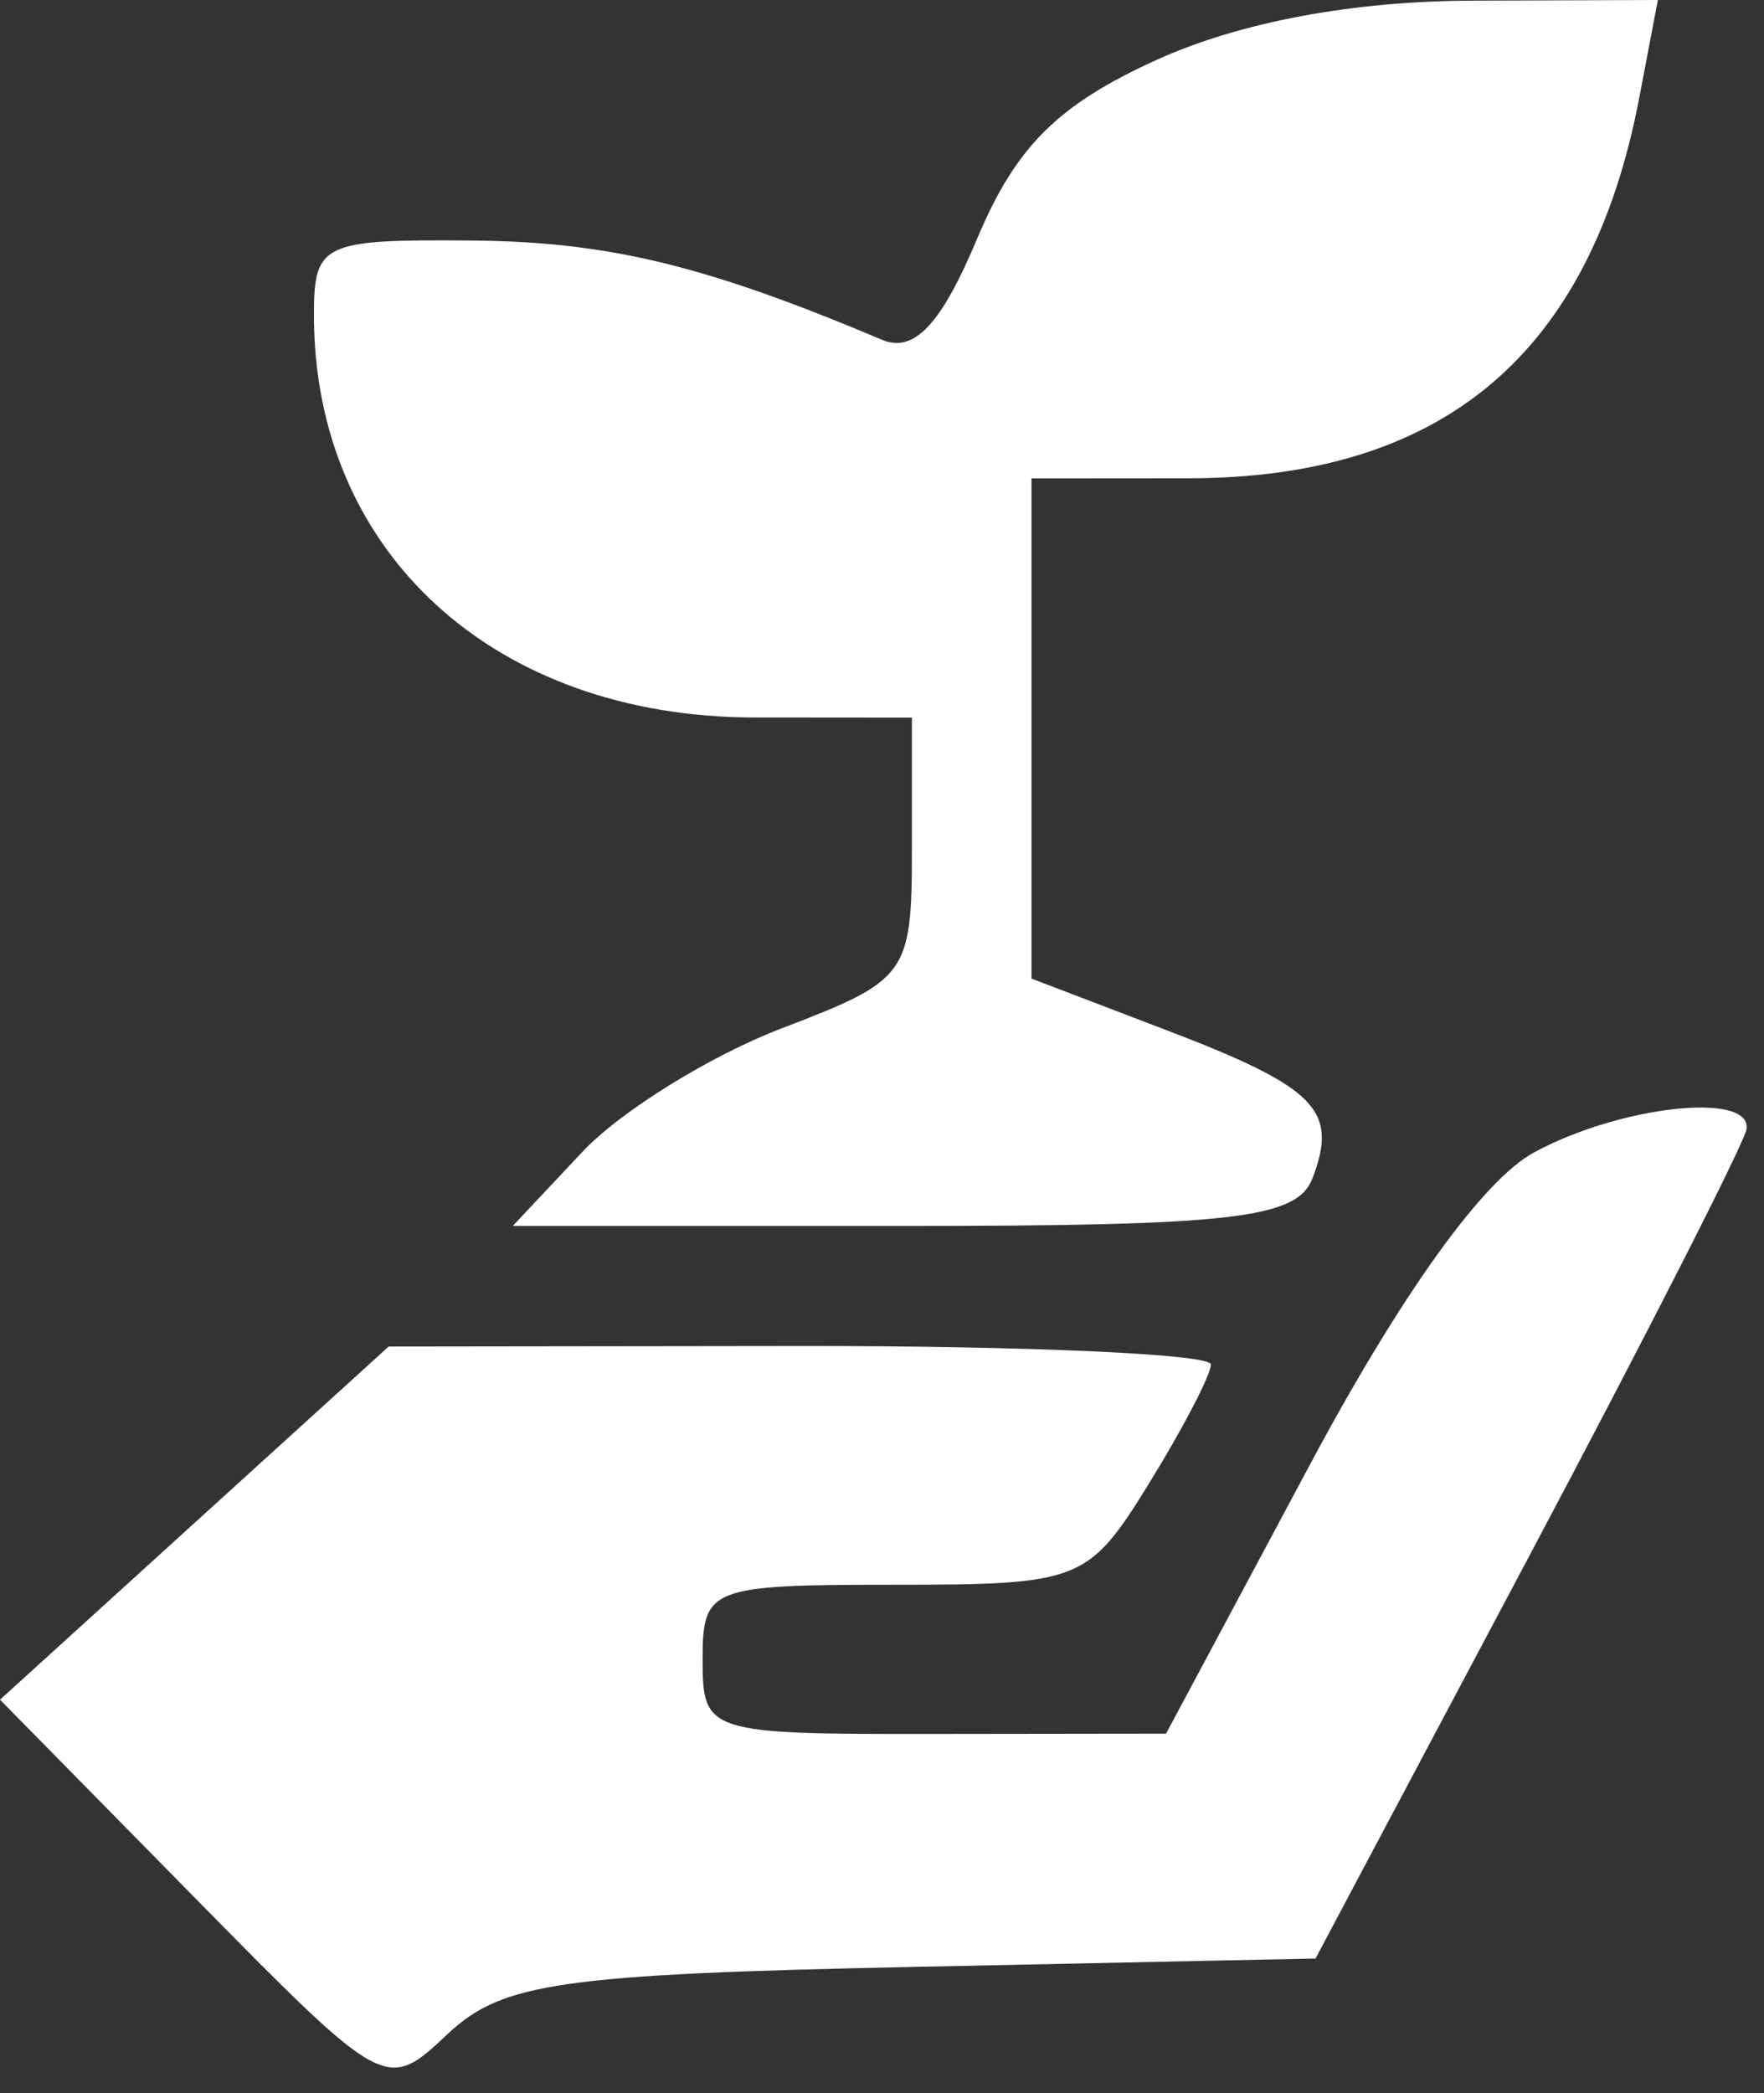
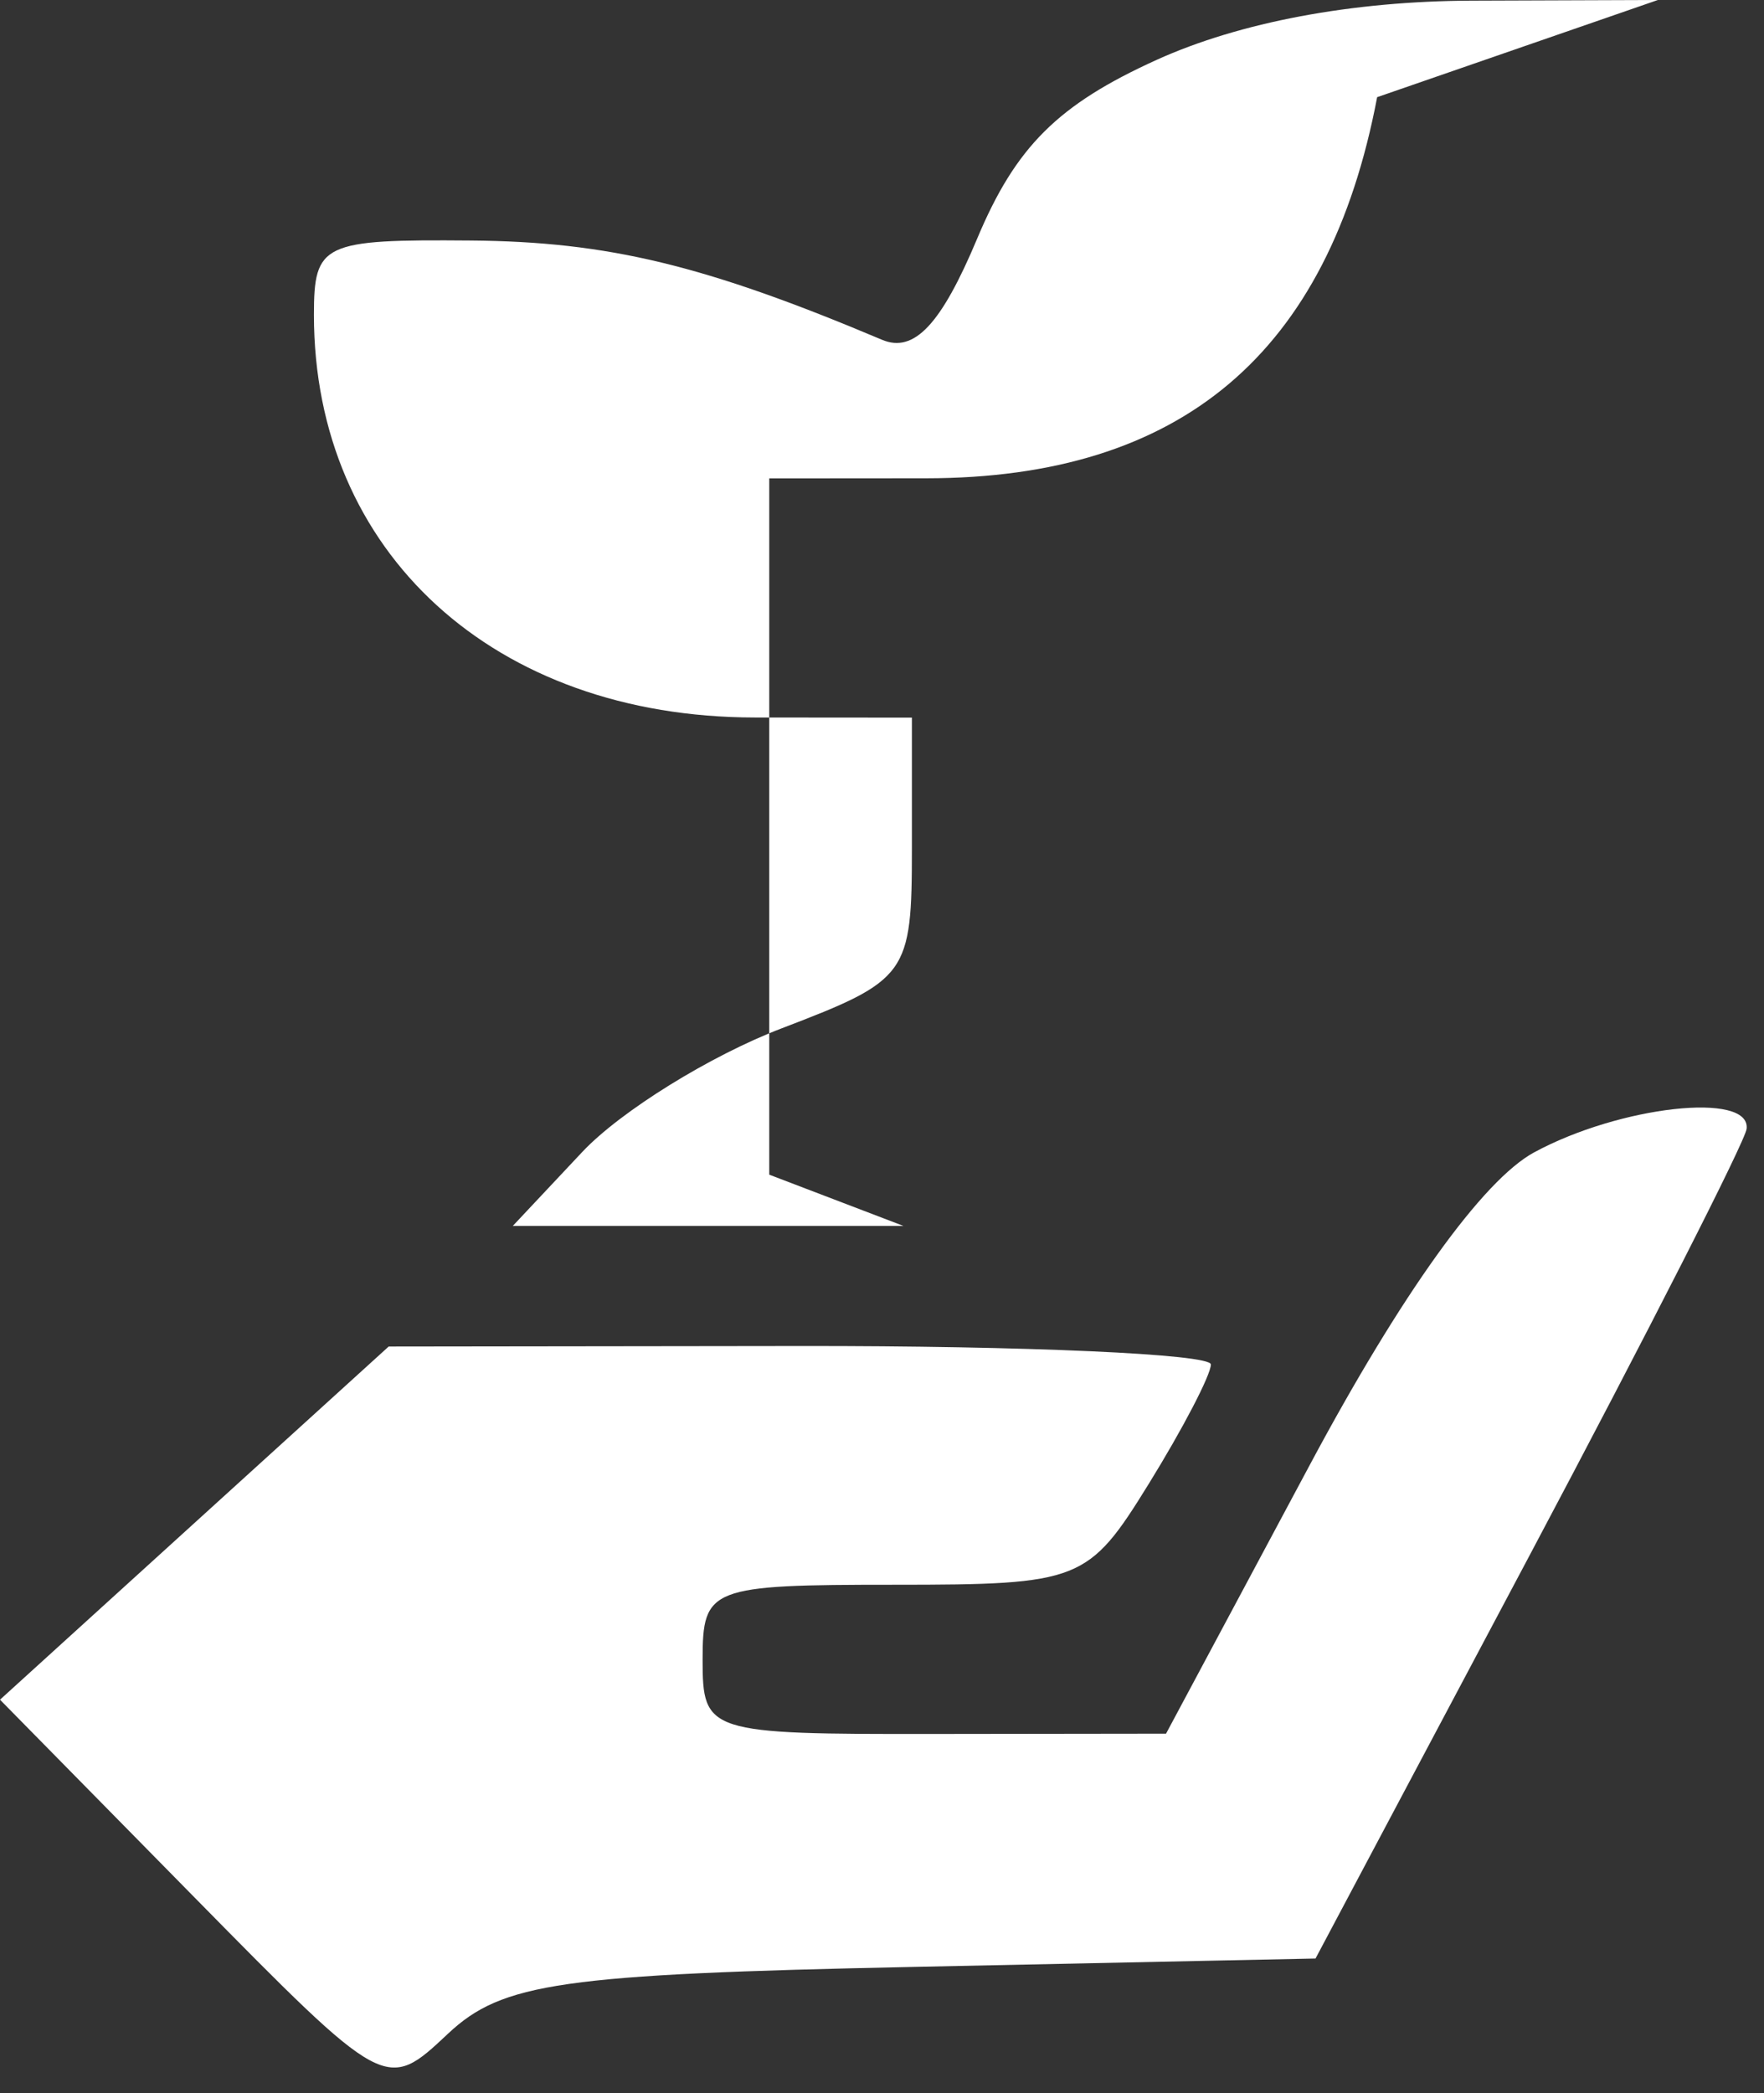
<svg xmlns="http://www.w3.org/2000/svg" width="59" height="70" fill="none">
  <rect width="100%" height="100%" fill="#333333" stroke="none" />
-   <path fill-rule="evenodd" clip-rule="evenodd" d="M38.684 2.003c-3.3 1.497-4.712 2.904-6 5.976-1.206 2.876-2.11 3.837-3.184 3.384-5.917-2.497-9.163-3.281-13.75-3.319-4.963-.042-5.25.095-5.25 2.488 0 7.95 6.034 13.458 14.75 13.464L30.5 24v4.364c0 4.229-.135 4.416-4.349 6.025-2.392.914-5.396 2.775-6.675 4.136L17.151 41h13.068c11.022 0 13.163-.249 13.677-1.59.878-2.288.132-3.043-4.906-4.967l-4.49-1.715V16l5.25-.004c8.525-.006 13.452-4.17 15.082-12.746L55.45 0l-6.225.022c-4.005.014-7.764.721-10.541 1.981Zm12.625 36.538c-1.713.93-4.441 4.731-7.5 10.45L39 57.98l-7.75.01c-7.603.01-7.75-.038-7.75-2.49 0-2.407.239-2.5 6.418-2.5 6.209 0 6.487-.11 8.5-3.368 1.145-1.852 2.082-3.652 2.082-4 0-.348-6.187-.625-13.75-.616L13 45.033l-6.5 5.905L0 56.844l6.454 6.561c6.45 6.556 6.455 6.559 8.532 4.608 1.813-1.703 3.798-1.988 15.546-2.232L44 65.5 51.169 52c3.942-7.425 7.205-13.837 7.25-14.25.135-1.251-4.247-.763-7.11.791Z" fill="#fff" />
+   <path fill-rule="evenodd" clip-rule="evenodd" d="M38.684 2.003c-3.3 1.497-4.712 2.904-6 5.976-1.206 2.876-2.11 3.837-3.184 3.384-5.917-2.497-9.163-3.281-13.75-3.319-4.963-.042-5.25.095-5.25 2.488 0 7.95 6.034 13.458 14.75 13.464L30.5 24v4.364c0 4.229-.135 4.416-4.349 6.025-2.392.914-5.396 2.775-6.675 4.136L17.151 41h13.068l-4.49-1.715V16l5.25-.004c8.525-.006 13.452-4.17 15.082-12.746L55.45 0l-6.225.022c-4.005.014-7.764.721-10.541 1.981Zm12.625 36.538c-1.713.93-4.441 4.731-7.5 10.45L39 57.98l-7.75.01c-7.603.01-7.75-.038-7.75-2.49 0-2.407.239-2.5 6.418-2.5 6.209 0 6.487-.11 8.5-3.368 1.145-1.852 2.082-3.652 2.082-4 0-.348-6.187-.625-13.75-.616L13 45.033l-6.5 5.905L0 56.844l6.454 6.561c6.45 6.556 6.455 6.559 8.532 4.608 1.813-1.703 3.798-1.988 15.546-2.232L44 65.5 51.169 52c3.942-7.425 7.205-13.837 7.25-14.25.135-1.251-4.247-.763-7.11.791Z" fill="#fff" />
</svg>